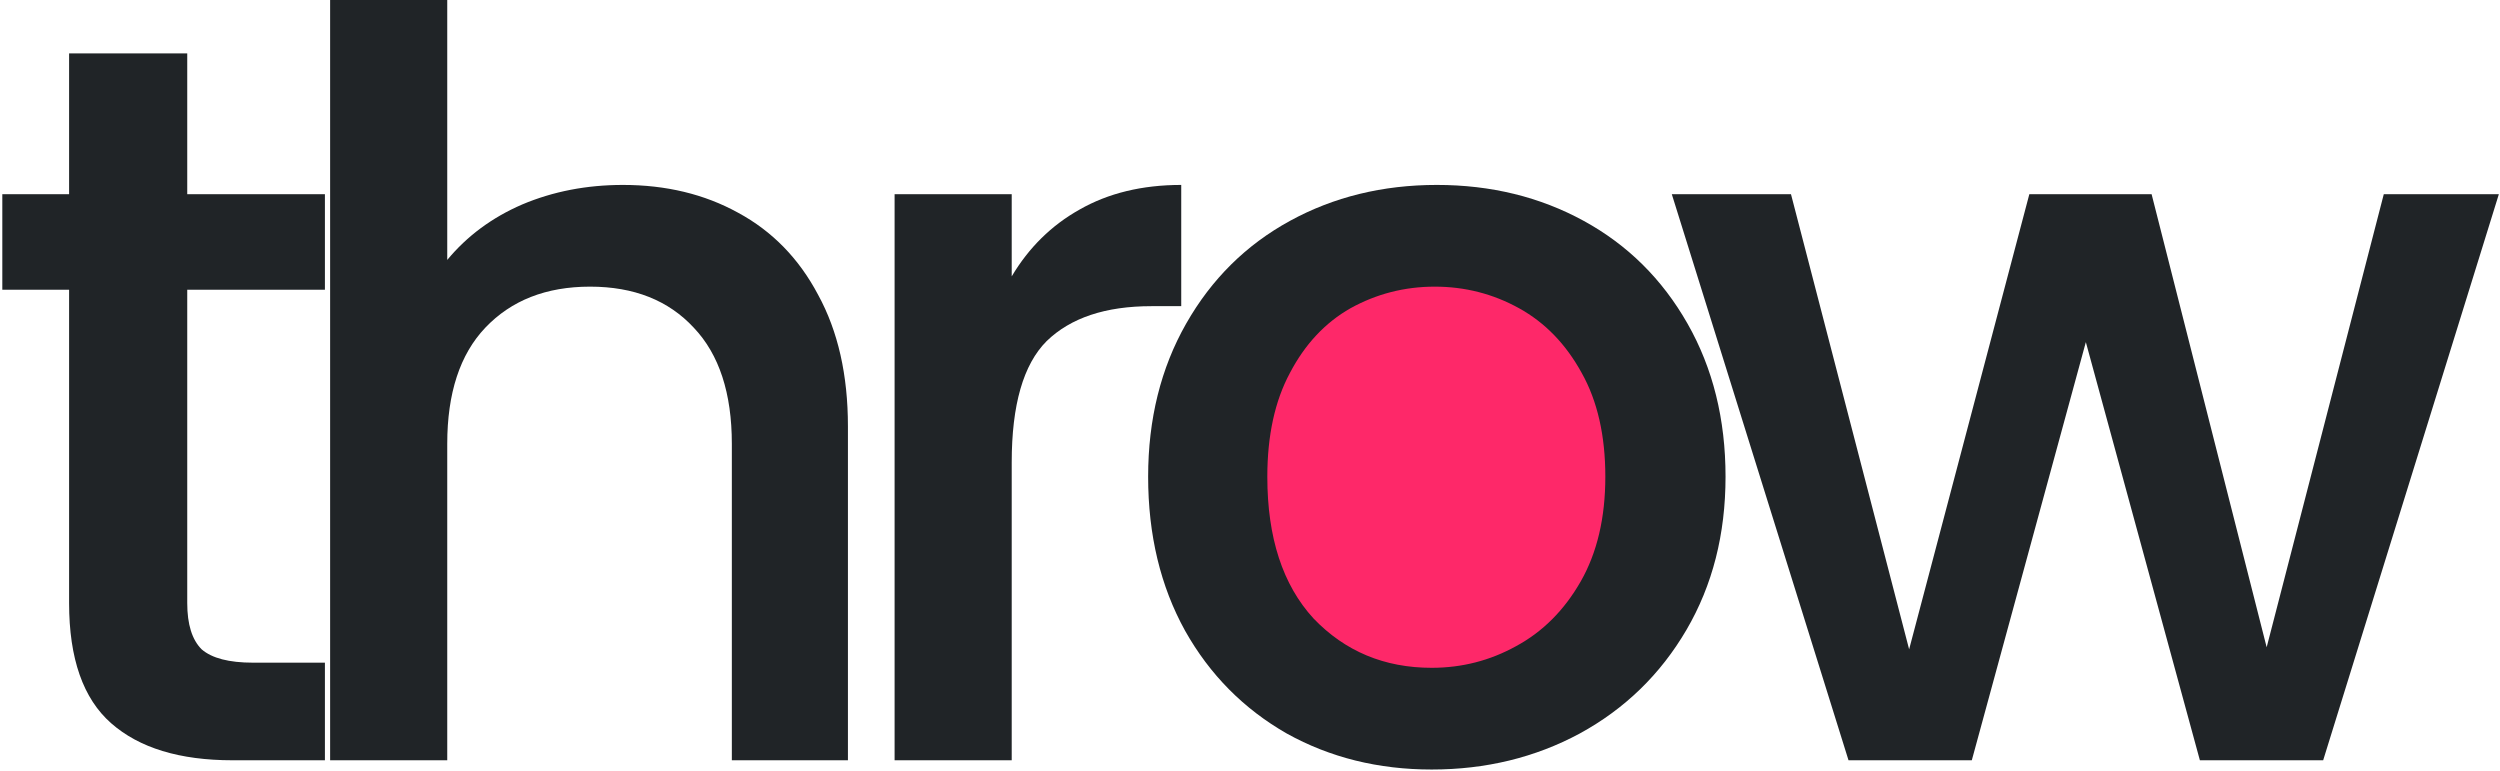
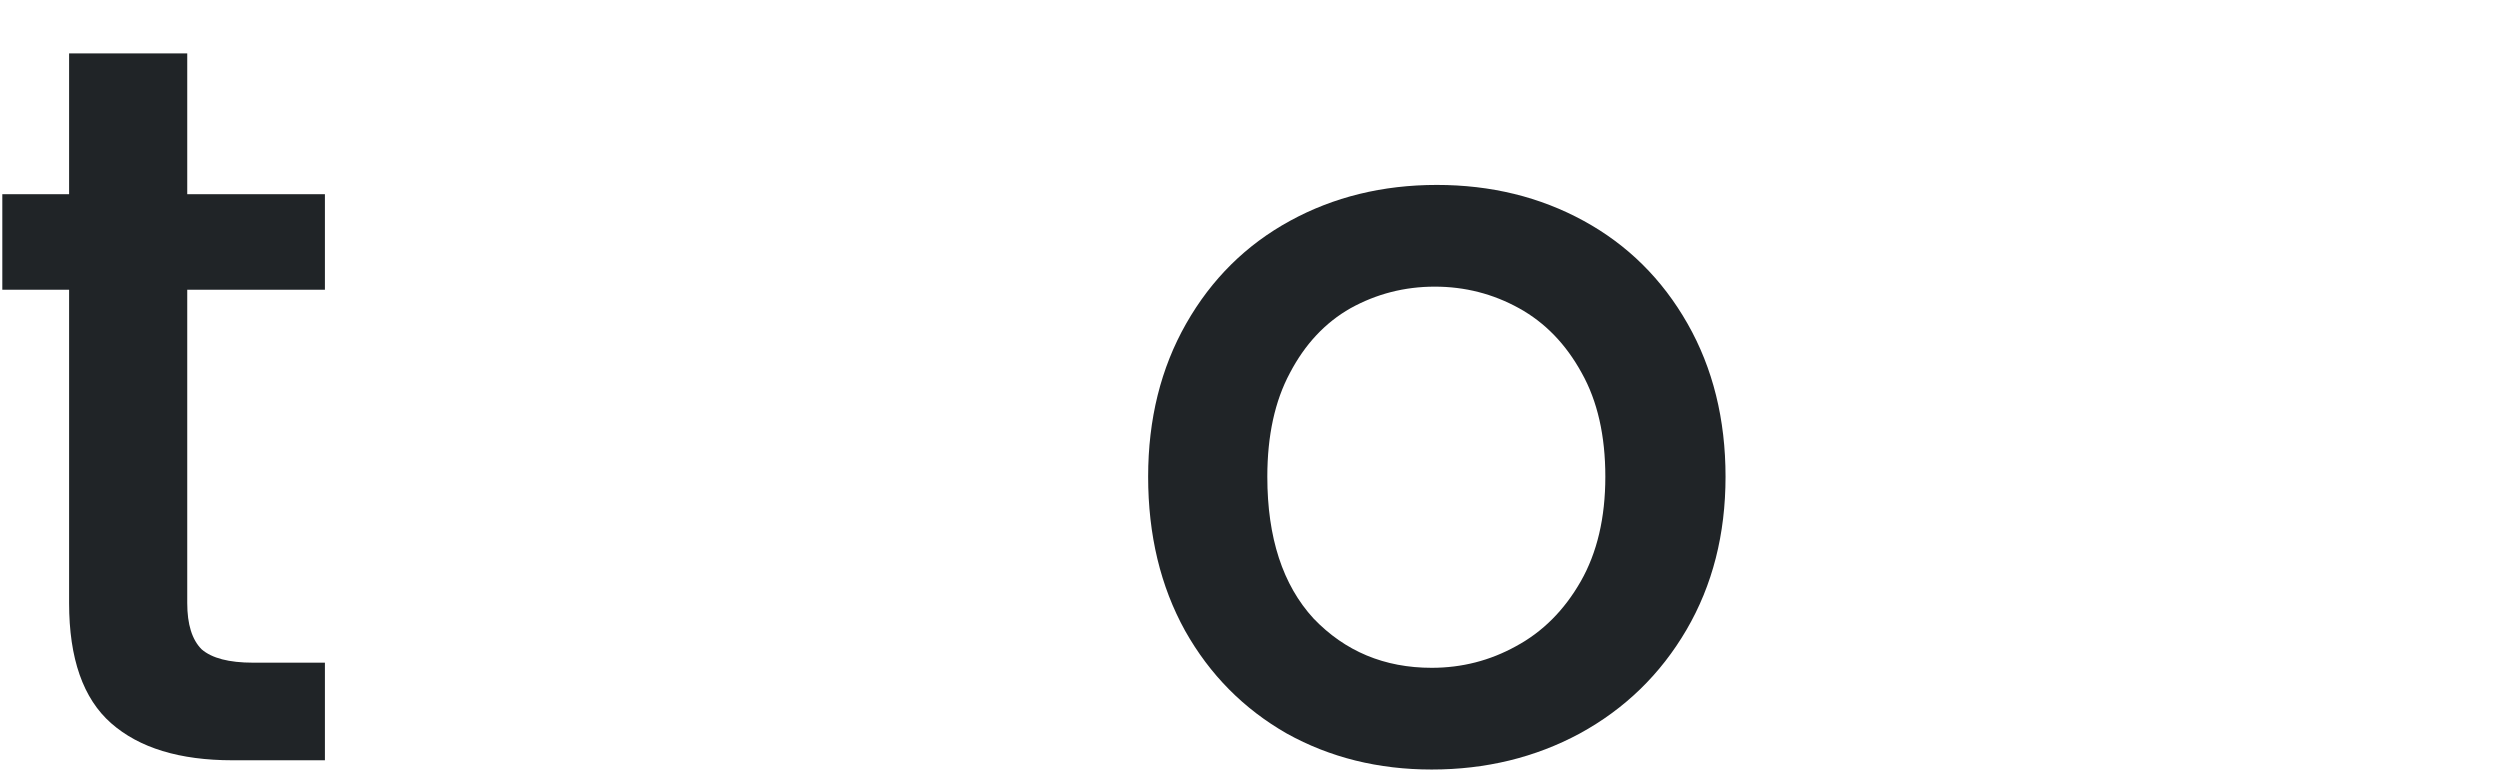
<svg xmlns="http://www.w3.org/2000/svg" width="730" height="225" viewBox="0 0 730 225" fill="none">
-   <path d="M351 136C351 169.689 382.788 197 422 197C461.212 197 493 169.689 493 136C493 102.311 461.212 75 422 75C382.788 75 351 102.311 351 136Z" fill="#FE2869" />
-   <path d="M729.666 56.7L678.366 222H642.366L609.066 99.9L575.766 222L539.766 222L488.166 56.7L522.966 56.7L557.466 189.6L592.566 56.7L628.266 56.7L661.866 189L696.066 56.7L729.666 56.7Z" fill="#202427" />
  <path d="M418.057 224.7C402.457 224.7 388.357 221.2 375.757 214.2C363.157 207 353.257 197 346.057 184.2C338.857 171.2 335.257 156.2 335.257 139.2C335.257 122.4 338.957 107.5 346.357 94.5C353.757 81.5 363.857 71.5 376.657 64.5C389.457 57.5 403.757 54 419.557 54C435.357 54 449.657 57.5 462.457 64.5C475.257 71.5 485.357 81.5 492.757 94.5C500.157 107.5 503.857 122.4 503.857 139.2C503.857 156 500.057 170.9 492.457 183.9C484.857 196.9 474.457 207 461.257 214.2C448.257 221.2 433.857 224.7 418.057 224.7ZM418.057 195C426.857 195 435.057 192.9 442.657 188.7C450.457 184.5 456.757 178.2 461.557 169.8C466.357 161.4 468.757 151.2 468.757 139.2C468.757 127.2 466.457 117.1 461.857 108.9C457.257 100.5 451.157 94.2 443.557 90C435.957 85.8 427.757 83.7 418.957 83.7C410.157 83.7 401.957 85.8 394.357 90C386.957 94.2 381.057 100.5 376.657 108.9C372.257 117.1 370.057 127.2 370.057 139.2C370.057 157 374.557 170.8 383.557 180.6C392.757 190.2 404.257 195 418.057 195Z" fill="#202427" />
-   <path d="M295.421 80.7C300.421 72.3 307.021 65.8 315.221 61.2C323.621 56.4 333.521 54 344.921 54V89.4H336.221C322.821 89.4 312.621 92.8 305.621 99.6C298.821 106.4 295.421 118.2 295.421 135L295.421 222H261.221L261.221 56.7L295.421 56.7V80.7Z" fill="#202427" />
-   <path d="M181.896 54C194.496 54 205.696 56.7 215.496 62.1C225.496 67.5 233.296 75.5 238.896 86.1C244.696 96.7 247.596 109.5 247.596 124.5L247.596 222H213.697L213.697 129.6C213.697 114.8 209.996 103.5 202.596 95.7C195.196 87.7 185.096 83.7 172.296 83.7C159.496 83.7 149.296 87.7 141.696 95.7C134.296 103.5 130.596 114.8 130.596 129.6L130.596 222H96.397L96.397 0L130.596 0V75.9C136.396 68.9 143.696 63.5 152.496 59.7C161.496 55.9 171.296 54 181.896 54Z" fill="#202427" />
  <path d="M54.675 84.6L54.675 176.1C54.675 182.3 56.075 186.8 58.875 189.6C61.875 192.2 66.875 193.5 73.875 193.5H94.875L94.875 222L67.875 222C52.475 222 40.675 218.4 32.475 211.2C24.275 204 20.175 192.3 20.175 176.1L20.175 84.6H0.675L0.675 56.7L20.175 56.7L20.175 15.6L54.675 15.6L54.675 56.7L94.875 56.7V84.6H54.675Z" fill="#202427" />
</svg>